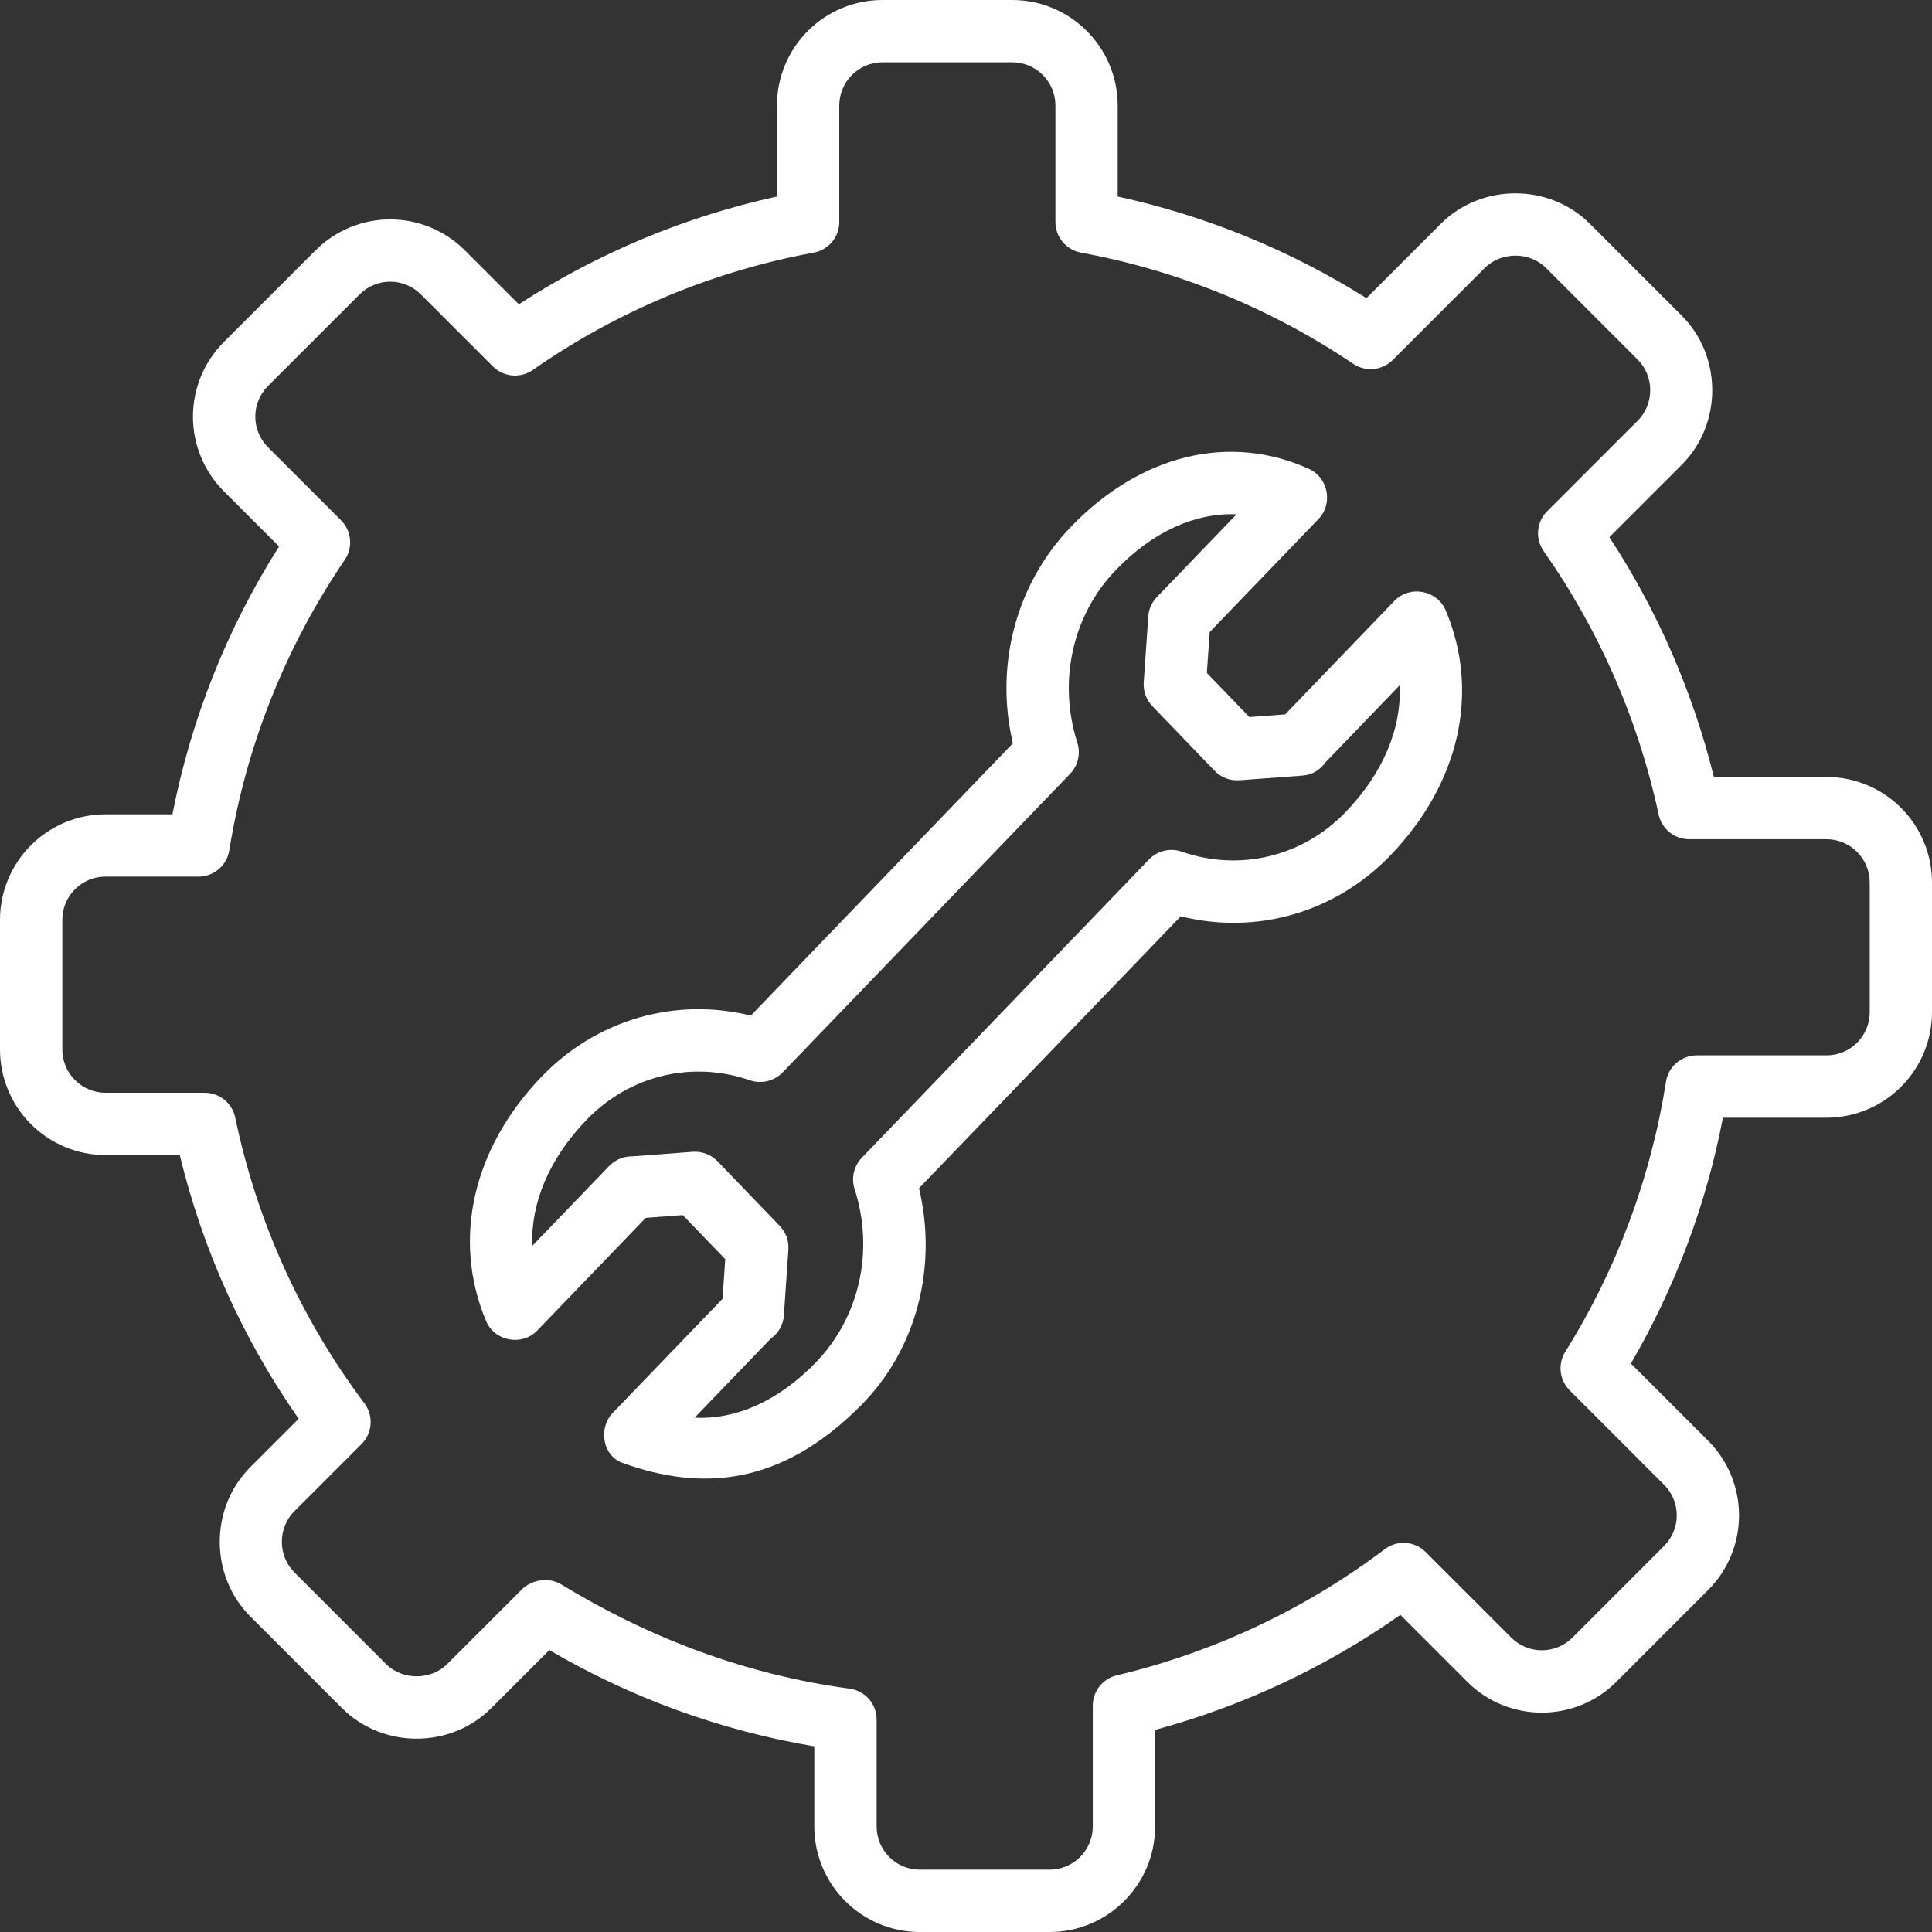
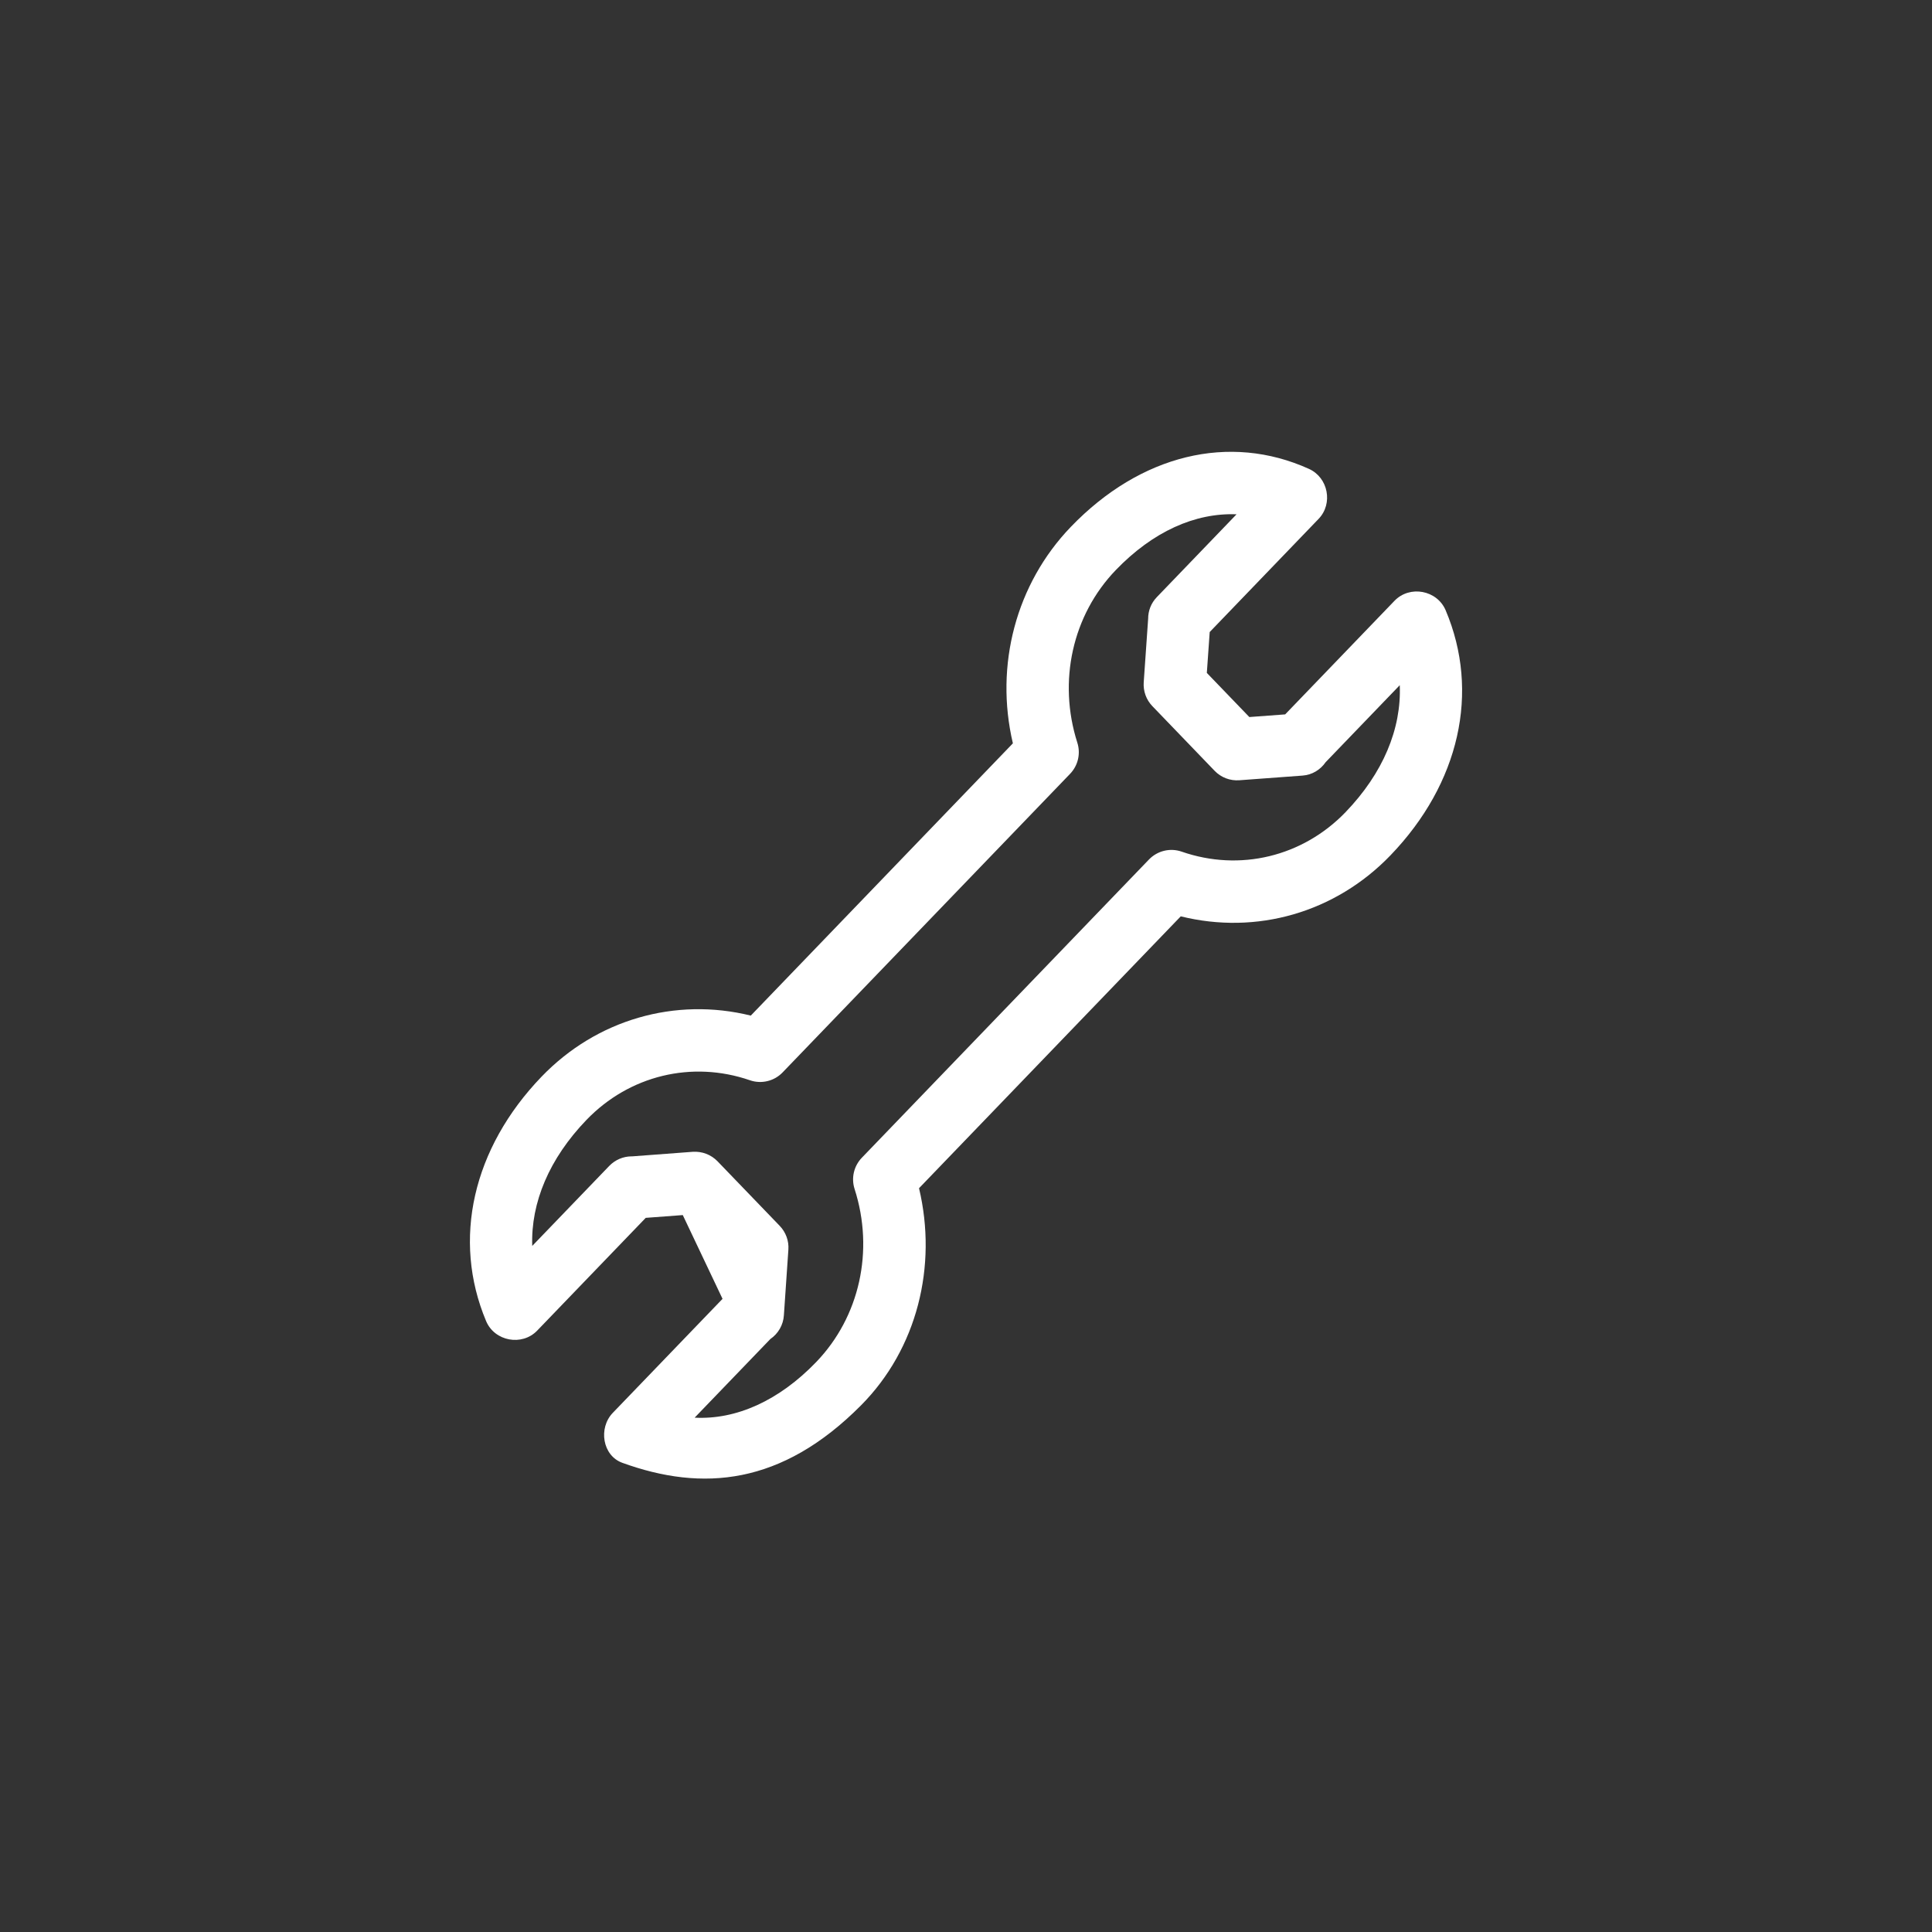
<svg xmlns="http://www.w3.org/2000/svg" width="64" height="64" viewBox="0 0 64 64" fill="none">
  <rect x="0" y="0" width="64" height="64" fill="#333333" stroke="none" />
  <g clip-path="url(#clip0_276_1032)">
-     <path d="M34.77 64H30.469C28.543 64 26.975 62.432 26.975 60.506V57.85C23.88 57.329 20.905 56.248 18.197 54.661L16.272 56.586C14.925 57.933 12.678 57.932 11.331 56.586L8.29 53.544C6.943 52.198 6.943 49.949 8.29 48.603L9.894 46.999C8.048 44.358 6.712 41.395 5.956 38.264H3.494C2.568 38.263 1.68 37.894 1.025 37.239C0.37 36.584 0.001 35.696 0 34.77L0 30.469C0.001 29.543 0.37 28.655 1.025 28C1.68 27.345 2.568 26.976 3.494 26.976H5.712C6.327 23.824 7.525 20.815 9.244 18.102L7.414 16.273C6.76 15.617 6.392 14.728 6.392 13.802C6.392 12.876 6.76 11.987 7.414 11.332L10.456 8.29C11.111 7.636 12 7.268 12.926 7.268C13.852 7.268 14.741 7.636 15.397 8.29L17.187 10.08C19.798 8.384 22.695 7.175 25.737 6.51V3.494C25.738 2.567 26.106 1.679 26.761 1.024C27.416 0.369 28.304 0.001 29.23 0L33.531 0C35.457 0 37.025 1.567 37.025 3.494V6.51C39.946 7.147 42.734 8.286 45.266 9.877L47.728 7.414C49.075 6.067 51.322 6.068 52.669 7.414L55.71 10.456C57.057 11.802 57.057 14.051 55.71 15.397L53.312 17.794C54.905 20.228 56.075 22.913 56.774 25.737H60.506C61.432 25.738 62.32 26.106 62.975 26.761C63.63 27.416 63.999 28.305 64 29.231V33.532C63.999 34.458 63.63 35.346 62.975 36.001C62.32 36.656 61.432 37.025 60.506 37.026H57.074C56.525 39.892 55.495 42.646 54.026 45.169L56.586 47.728C57.241 48.384 57.608 49.273 57.608 50.199C57.608 51.125 57.241 52.014 56.586 52.669L53.545 55.711C52.183 57.073 49.967 57.074 48.604 55.711L46.389 53.495C43.923 55.229 41.173 56.518 38.264 57.305V60.507C38.264 62.432 36.697 64 34.77 64ZM18.589 52.484C21.536 54.277 24.726 55.48 28.145 55.939C28.393 55.972 28.62 56.094 28.785 56.282C28.949 56.471 29.04 56.712 29.04 56.962V60.506C29.04 60.885 29.191 61.249 29.459 61.517C29.727 61.785 30.091 61.935 30.47 61.935H34.771C35.149 61.935 35.513 61.784 35.781 61.516C36.048 61.248 36.199 60.885 36.2 60.506V56.502C36.2 56.27 36.278 56.044 36.422 55.862C36.566 55.68 36.767 55.552 36.992 55.498C40.211 54.734 43.235 53.311 45.874 51.317C46.073 51.167 46.319 51.094 46.567 51.111C46.816 51.129 47.049 51.235 47.225 51.411L50.064 54.25C50.332 54.518 50.696 54.668 51.075 54.668C51.454 54.668 51.817 54.518 52.086 54.25L55.127 51.209C55.395 50.94 55.545 50.577 55.545 50.198C55.545 49.819 55.395 49.456 55.127 49.187L51.997 46.057C51.832 45.892 51.728 45.676 51.701 45.444C51.675 45.213 51.727 44.979 51.851 44.781C53.555 42.053 54.69 39.009 55.188 35.832C55.226 35.589 55.35 35.367 55.537 35.208C55.724 35.048 55.962 34.96 56.208 34.96H60.507C60.886 34.96 61.25 34.809 61.518 34.541C61.786 34.273 61.937 33.91 61.937 33.531V29.23C61.937 28.851 61.786 28.488 61.518 28.22C61.25 27.951 60.886 27.801 60.507 27.8H55.954C55.718 27.8 55.489 27.719 55.305 27.571C55.122 27.422 54.995 27.215 54.945 26.984C54.274 23.849 52.979 20.881 51.136 18.257C50.997 18.058 50.932 17.817 50.953 17.575C50.974 17.333 51.08 17.107 51.252 16.935L54.252 13.935C54.803 13.385 54.804 12.466 54.252 11.914L51.211 8.873C50.671 8.333 49.73 8.332 49.189 8.873L46.135 11.927C45.966 12.096 45.743 12.201 45.505 12.224C45.266 12.247 45.028 12.187 44.829 12.053C42.107 10.217 39.035 8.962 35.806 8.368C35.569 8.324 35.355 8.198 35.201 8.013C35.047 7.828 34.962 7.594 34.962 7.353V3.493C34.962 3.114 34.811 2.75 34.543 2.482C34.275 2.214 33.911 2.064 33.532 2.063H29.232C28.853 2.064 28.489 2.215 28.221 2.483C27.954 2.751 27.803 3.114 27.802 3.493V7.353C27.802 7.594 27.718 7.828 27.564 8.013C27.41 8.198 27.195 8.324 26.959 8.368C23.613 8.984 20.438 10.31 17.647 12.257C17.448 12.395 17.207 12.459 16.966 12.437C16.725 12.416 16.499 12.31 16.328 12.139L13.938 9.749C13.669 9.481 13.306 9.331 12.927 9.331C12.548 9.331 12.184 9.481 11.916 9.749L8.874 12.79C8.607 13.059 8.457 13.422 8.457 13.801C8.457 14.18 8.607 14.543 8.874 14.812L11.297 17.235C11.467 17.405 11.573 17.628 11.595 17.867C11.618 18.106 11.557 18.346 11.422 18.544C9.455 21.434 8.149 24.721 7.595 28.172C7.556 28.414 7.432 28.634 7.245 28.793C7.058 28.952 6.821 29.039 6.576 29.039H3.494C3.115 29.039 2.752 29.19 2.484 29.458C2.216 29.726 2.065 30.089 2.065 30.468V34.769C2.065 35.148 2.216 35.511 2.484 35.779C2.752 36.047 3.115 36.198 3.494 36.199H6.781C7.27 36.199 7.692 36.541 7.792 37.019C8.505 40.452 9.967 43.685 12.073 46.488C12.222 46.687 12.294 46.932 12.276 47.18C12.258 47.428 12.152 47.661 11.976 47.836L9.75 50.063C9.199 50.614 9.198 51.533 9.75 52.084L12.791 55.126C13.331 55.665 14.272 55.666 14.813 55.126L17.311 52.628C17.624 52.333 18.183 52.236 18.589 52.484Z" fill="white" />
-     <path d="M20.614 48.457C19.958 48.219 19.814 47.307 20.3 46.802L23.935 43.026L24.025 41.712L22.618 40.251L21.391 40.343L17.796 44.077C17.292 44.602 16.383 44.433 16.102 43.761C14.97 41.064 15.657 38.038 17.94 35.666C19.763 33.772 22.37 33.026 24.871 33.643L33.553 24.624C32.945 22.041 33.655 19.341 35.475 17.451C37.78 15.057 40.729 14.34 43.362 15.533C43.999 15.821 44.167 16.684 43.68 17.189L40.073 20.937L39.978 22.291L41.386 23.753L42.573 23.665L46.195 19.902C46.7 19.378 47.604 19.546 47.889 20.216C49.035 22.92 48.351 25.955 46.061 28.334C44.232 30.234 41.623 30.977 39.114 30.355L30.444 39.361C31.059 41.948 30.379 44.682 28.526 46.55C25.892 49.204 23.268 49.419 20.614 48.457ZM23.011 46.962C24.385 47.034 25.802 46.403 27.039 45.118C28.478 43.622 28.965 41.426 28.309 39.386C28.252 39.208 28.244 39.018 28.286 38.837C28.328 38.655 28.419 38.488 28.548 38.353L38.062 28.471C38.199 28.329 38.374 28.229 38.566 28.183C38.757 28.137 38.958 28.147 39.145 28.212C41.07 28.881 43.152 28.379 44.574 26.903C45.813 25.615 46.428 24.146 46.369 22.698L43.914 25.248C43.741 25.5 43.465 25.669 43.152 25.692L41.055 25.847C40.904 25.858 40.752 25.836 40.61 25.782C40.468 25.727 40.34 25.643 40.235 25.533L38.174 23.392C38.074 23.288 37.996 23.165 37.947 23.029C37.898 22.893 37.877 22.749 37.887 22.605L38.034 20.494C38.034 20.237 38.129 19.979 38.321 19.781L40.962 17.037C39.589 16.983 38.191 17.608 36.962 18.884C35.526 20.376 35.038 22.567 35.688 24.603C35.745 24.781 35.752 24.97 35.71 25.151C35.668 25.333 35.577 25.499 35.448 25.634L25.924 35.526C25.788 35.667 25.614 35.767 25.422 35.813C25.231 35.859 25.031 35.85 24.845 35.786C22.92 35.121 20.845 35.626 19.428 37.098C18.197 38.377 17.582 39.835 17.631 41.273L20.183 38.622C20.278 38.524 20.392 38.445 20.518 38.39C20.644 38.336 20.779 38.307 20.916 38.306H20.943L22.948 38.155C23.099 38.145 23.251 38.167 23.393 38.221C23.535 38.275 23.663 38.36 23.769 38.469L25.83 40.609C26.032 40.82 26.137 41.105 26.116 41.396L25.967 43.574C25.957 43.73 25.911 43.881 25.833 44.017C25.756 44.152 25.648 44.269 25.519 44.357L23.011 46.962Z" fill="white" />
+     <path d="M20.614 48.457C19.958 48.219 19.814 47.307 20.3 46.802L23.935 43.026L22.618 40.251L21.391 40.343L17.796 44.077C17.292 44.602 16.383 44.433 16.102 43.761C14.97 41.064 15.657 38.038 17.94 35.666C19.763 33.772 22.37 33.026 24.871 33.643L33.553 24.624C32.945 22.041 33.655 19.341 35.475 17.451C37.78 15.057 40.729 14.34 43.362 15.533C43.999 15.821 44.167 16.684 43.68 17.189L40.073 20.937L39.978 22.291L41.386 23.753L42.573 23.665L46.195 19.902C46.7 19.378 47.604 19.546 47.889 20.216C49.035 22.92 48.351 25.955 46.061 28.334C44.232 30.234 41.623 30.977 39.114 30.355L30.444 39.361C31.059 41.948 30.379 44.682 28.526 46.55C25.892 49.204 23.268 49.419 20.614 48.457ZM23.011 46.962C24.385 47.034 25.802 46.403 27.039 45.118C28.478 43.622 28.965 41.426 28.309 39.386C28.252 39.208 28.244 39.018 28.286 38.837C28.328 38.655 28.419 38.488 28.548 38.353L38.062 28.471C38.199 28.329 38.374 28.229 38.566 28.183C38.757 28.137 38.958 28.147 39.145 28.212C41.07 28.881 43.152 28.379 44.574 26.903C45.813 25.615 46.428 24.146 46.369 22.698L43.914 25.248C43.741 25.5 43.465 25.669 43.152 25.692L41.055 25.847C40.904 25.858 40.752 25.836 40.61 25.782C40.468 25.727 40.34 25.643 40.235 25.533L38.174 23.392C38.074 23.288 37.996 23.165 37.947 23.029C37.898 22.893 37.877 22.749 37.887 22.605L38.034 20.494C38.034 20.237 38.129 19.979 38.321 19.781L40.962 17.037C39.589 16.983 38.191 17.608 36.962 18.884C35.526 20.376 35.038 22.567 35.688 24.603C35.745 24.781 35.752 24.97 35.71 25.151C35.668 25.333 35.577 25.499 35.448 25.634L25.924 35.526C25.788 35.667 25.614 35.767 25.422 35.813C25.231 35.859 25.031 35.85 24.845 35.786C22.92 35.121 20.845 35.626 19.428 37.098C18.197 38.377 17.582 39.835 17.631 41.273L20.183 38.622C20.278 38.524 20.392 38.445 20.518 38.39C20.644 38.336 20.779 38.307 20.916 38.306H20.943L22.948 38.155C23.099 38.145 23.251 38.167 23.393 38.221C23.535 38.275 23.663 38.36 23.769 38.469L25.83 40.609C26.032 40.82 26.137 41.105 26.116 41.396L25.967 43.574C25.957 43.73 25.911 43.881 25.833 44.017C25.756 44.152 25.648 44.269 25.519 44.357L23.011 46.962Z" fill="white" />
  </g>
  <defs>
    <clipPath id="clip0_276_1032">
      <rect width="64" height="64" fill="white" />
    </clipPath>
  </defs>
</svg>